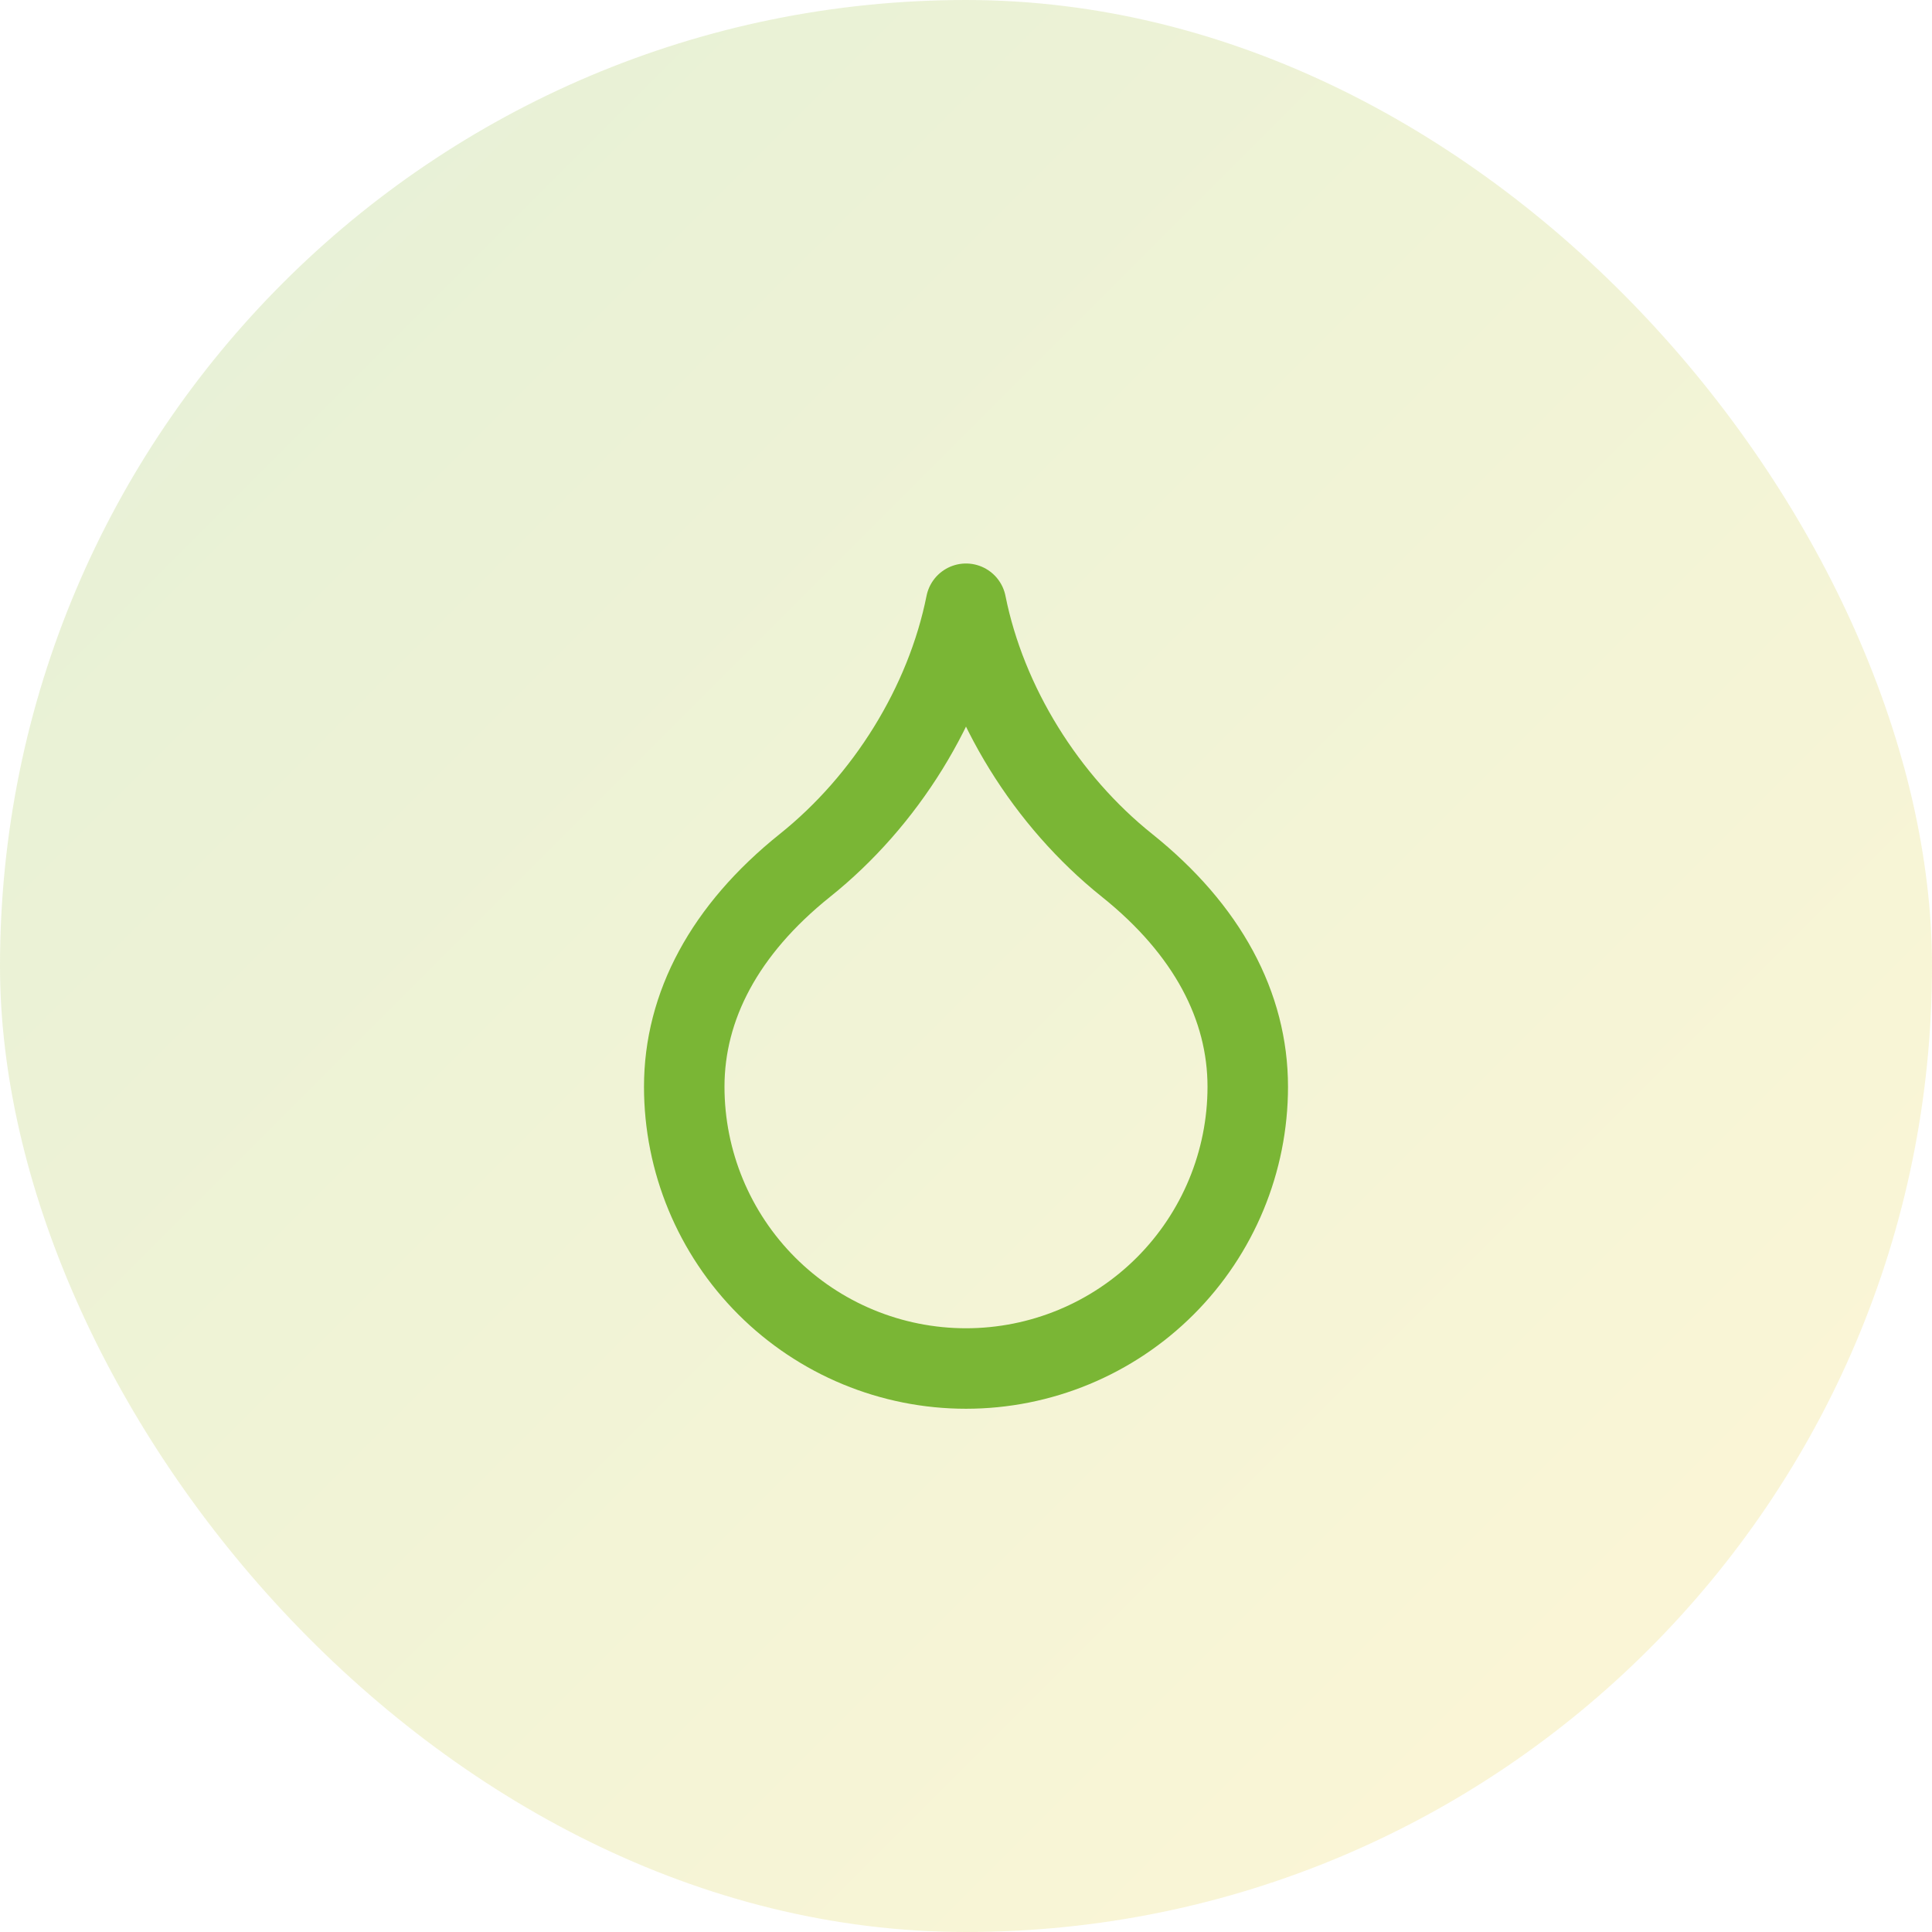
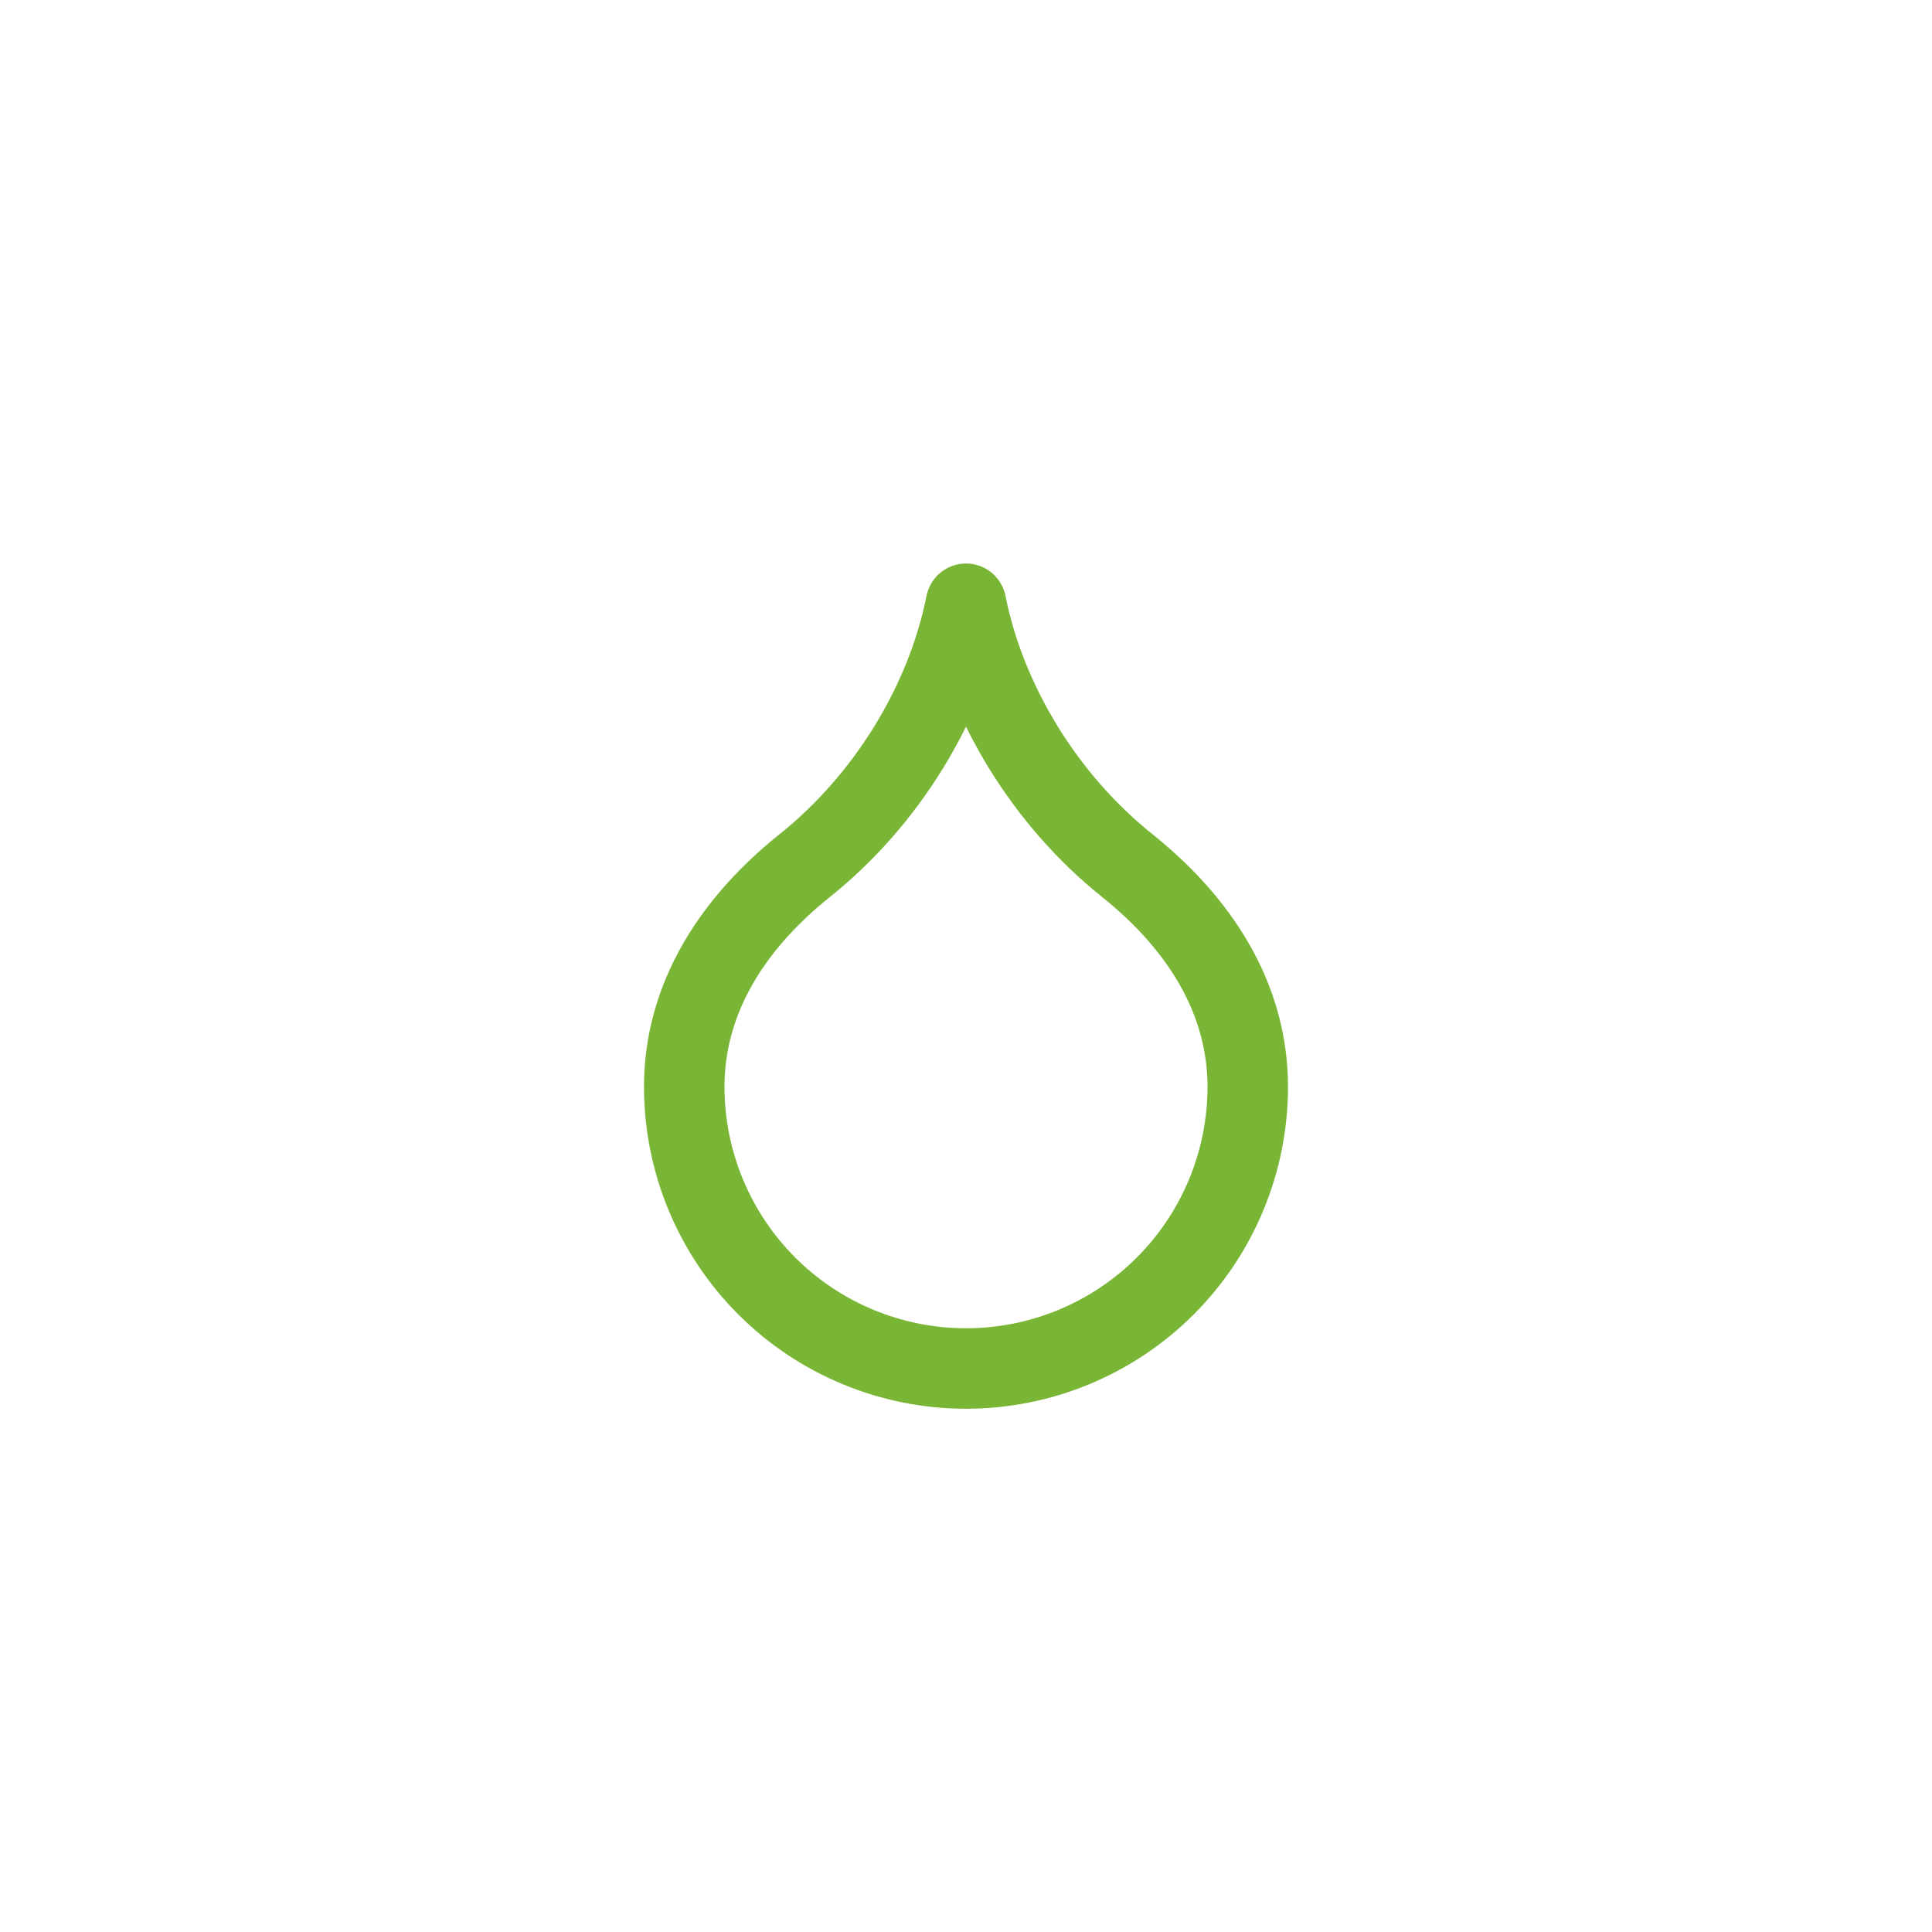
<svg xmlns="http://www.w3.org/2000/svg" width="80" height="80" viewBox="0 0 80 80" fill="none">
-   <rect width="80" height="80" rx="40" fill="url(#paint0_linear_0_107)" />
  <path d="M40 56.667C43.094 56.667 46.062 55.438 48.25 53.25C50.438 51.062 51.667 48.094 51.667 45C51.667 41.667 50 38.5 46.667 35.833C43.333 33.167 40.833 29.167 40 25C39.167 29.167 36.667 33.167 33.333 35.833C30 38.5 28.333 41.667 28.333 45C28.333 48.094 29.562 51.062 31.75 53.25C33.938 55.438 36.906 56.667 40 56.667Z" stroke="#7AB635" stroke-width="3.333" stroke-linecap="round" stroke-linejoin="round" />
  <defs>
    <linearGradient id="paint0_linear_0_107" x1="0" y1="0" x2="80" y2="80" gradientUnits="userSpaceOnUse">
      <stop stop-color="#7AB635" stop-opacity="0.2" />
      <stop offset="1" stop-color="#FBD332" stop-opacity="0.2" />
    </linearGradient>
  </defs>
</svg>